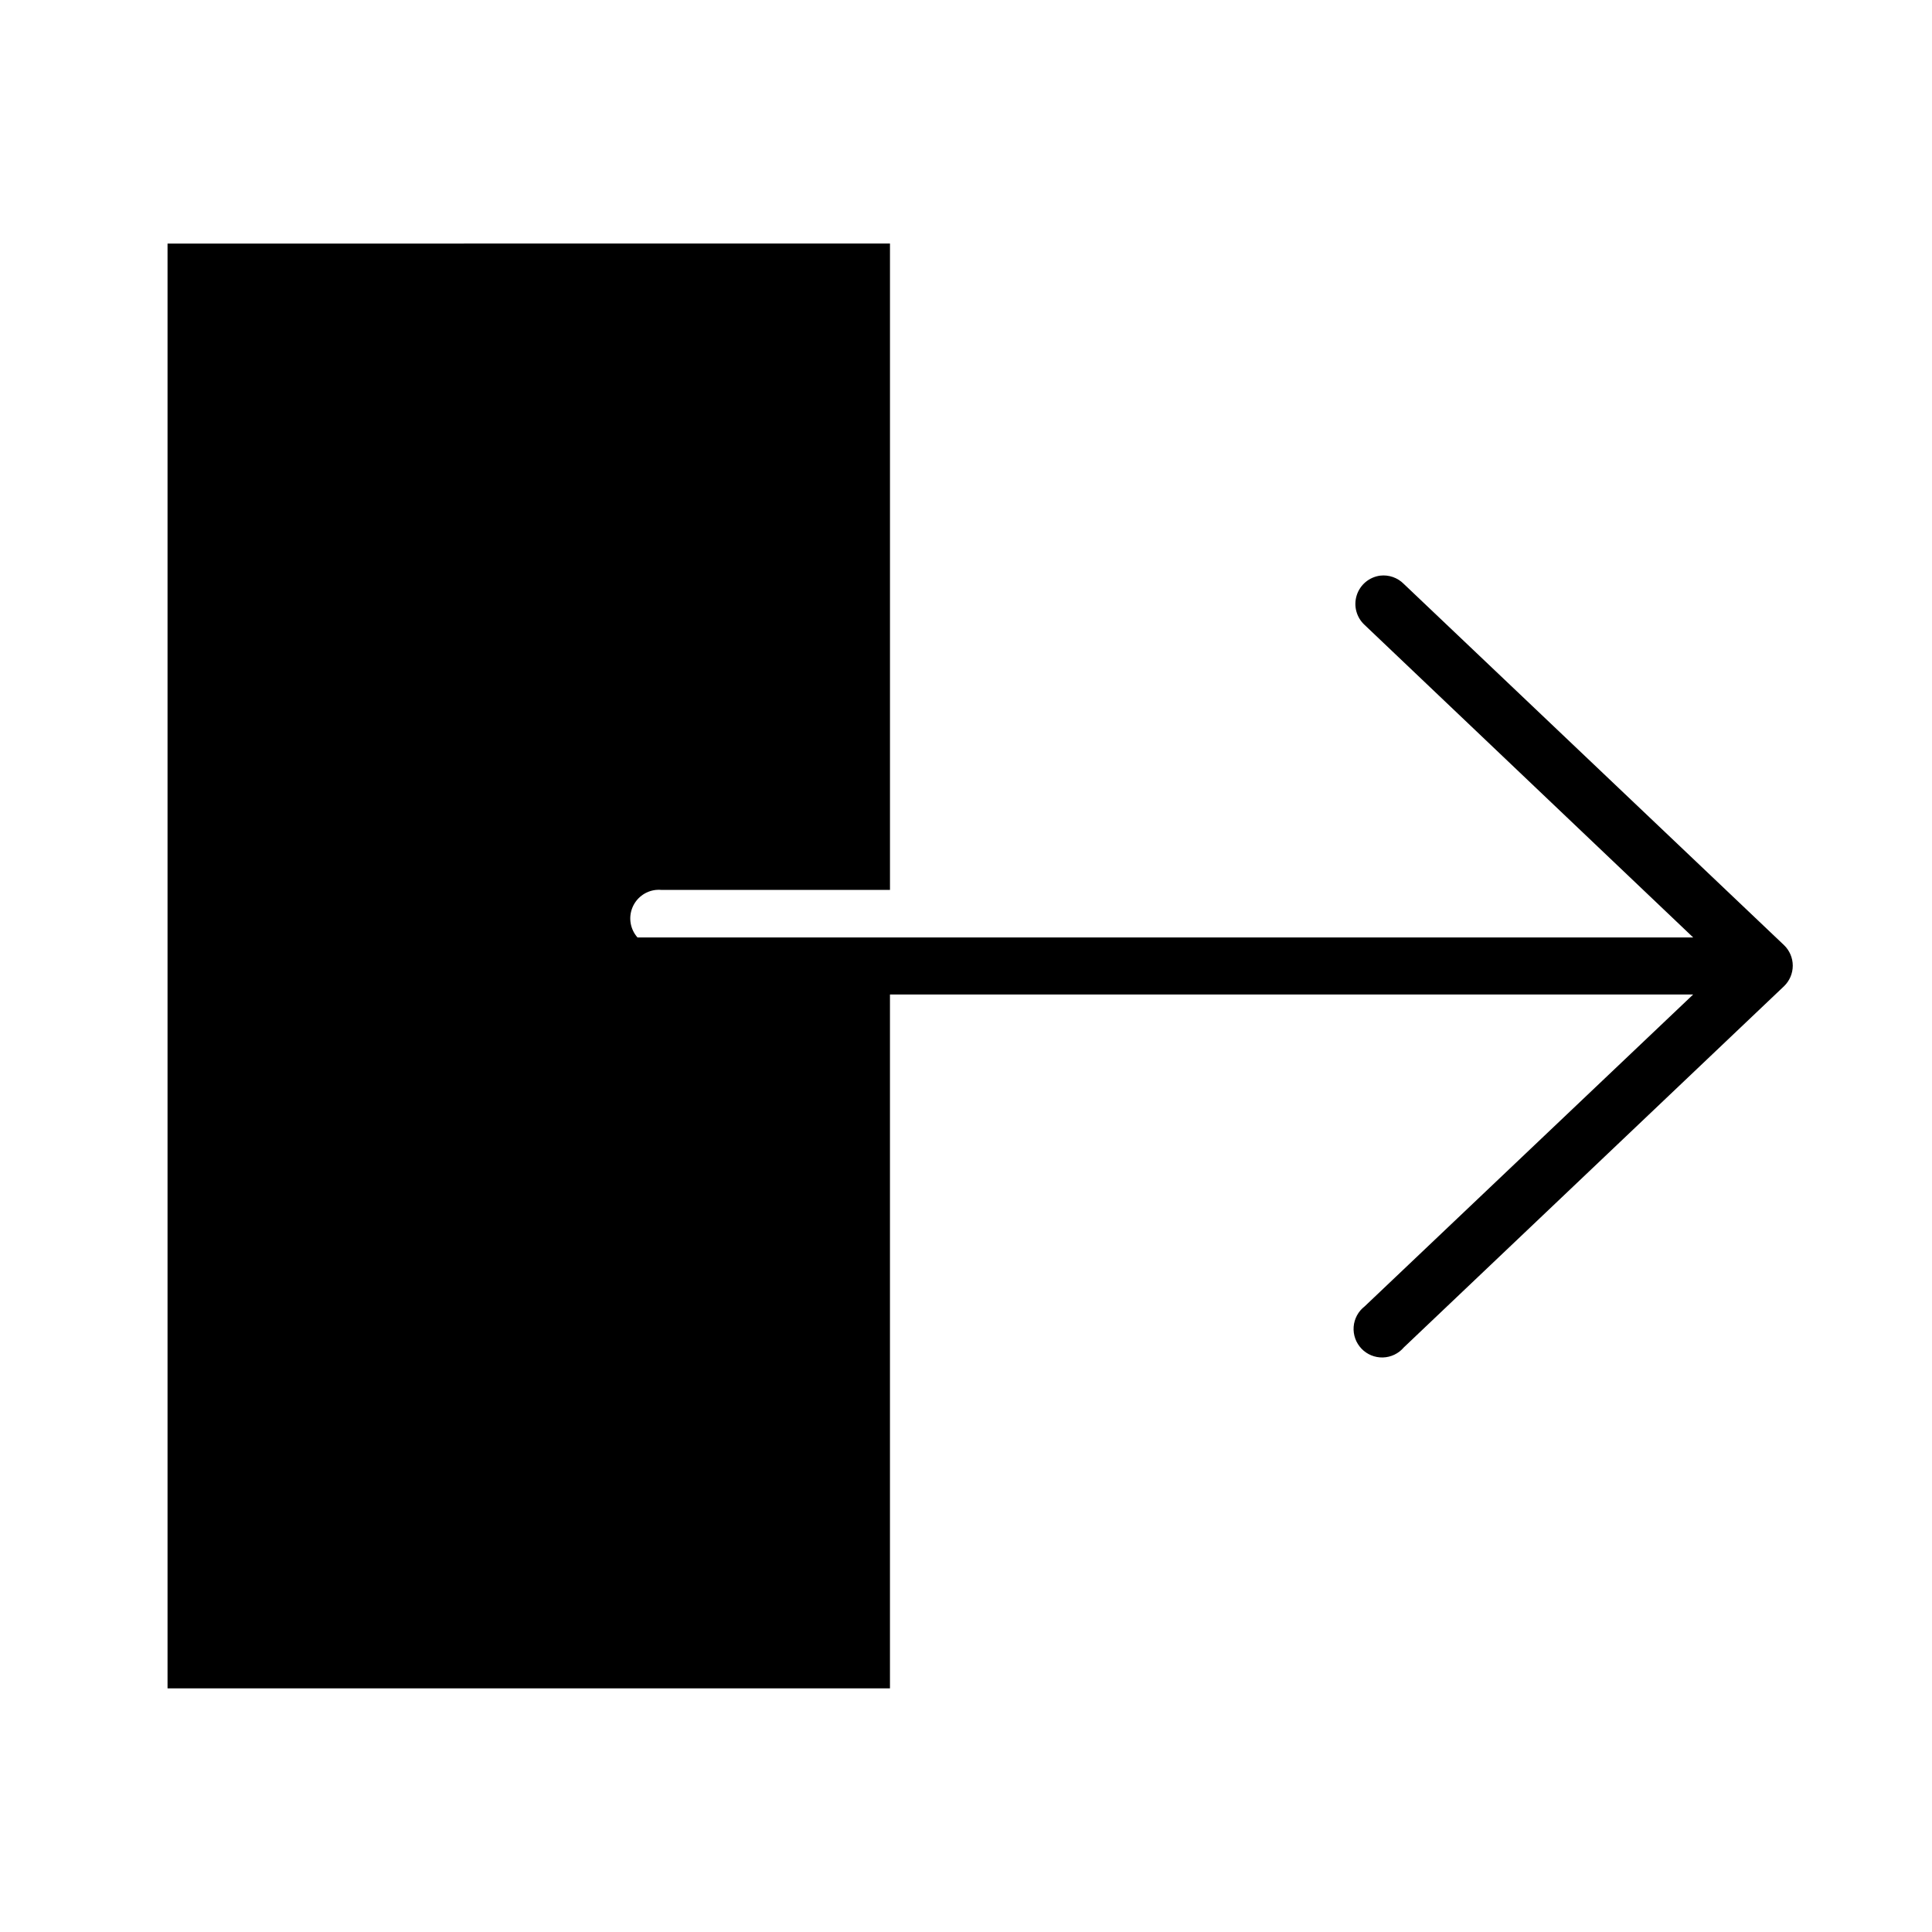
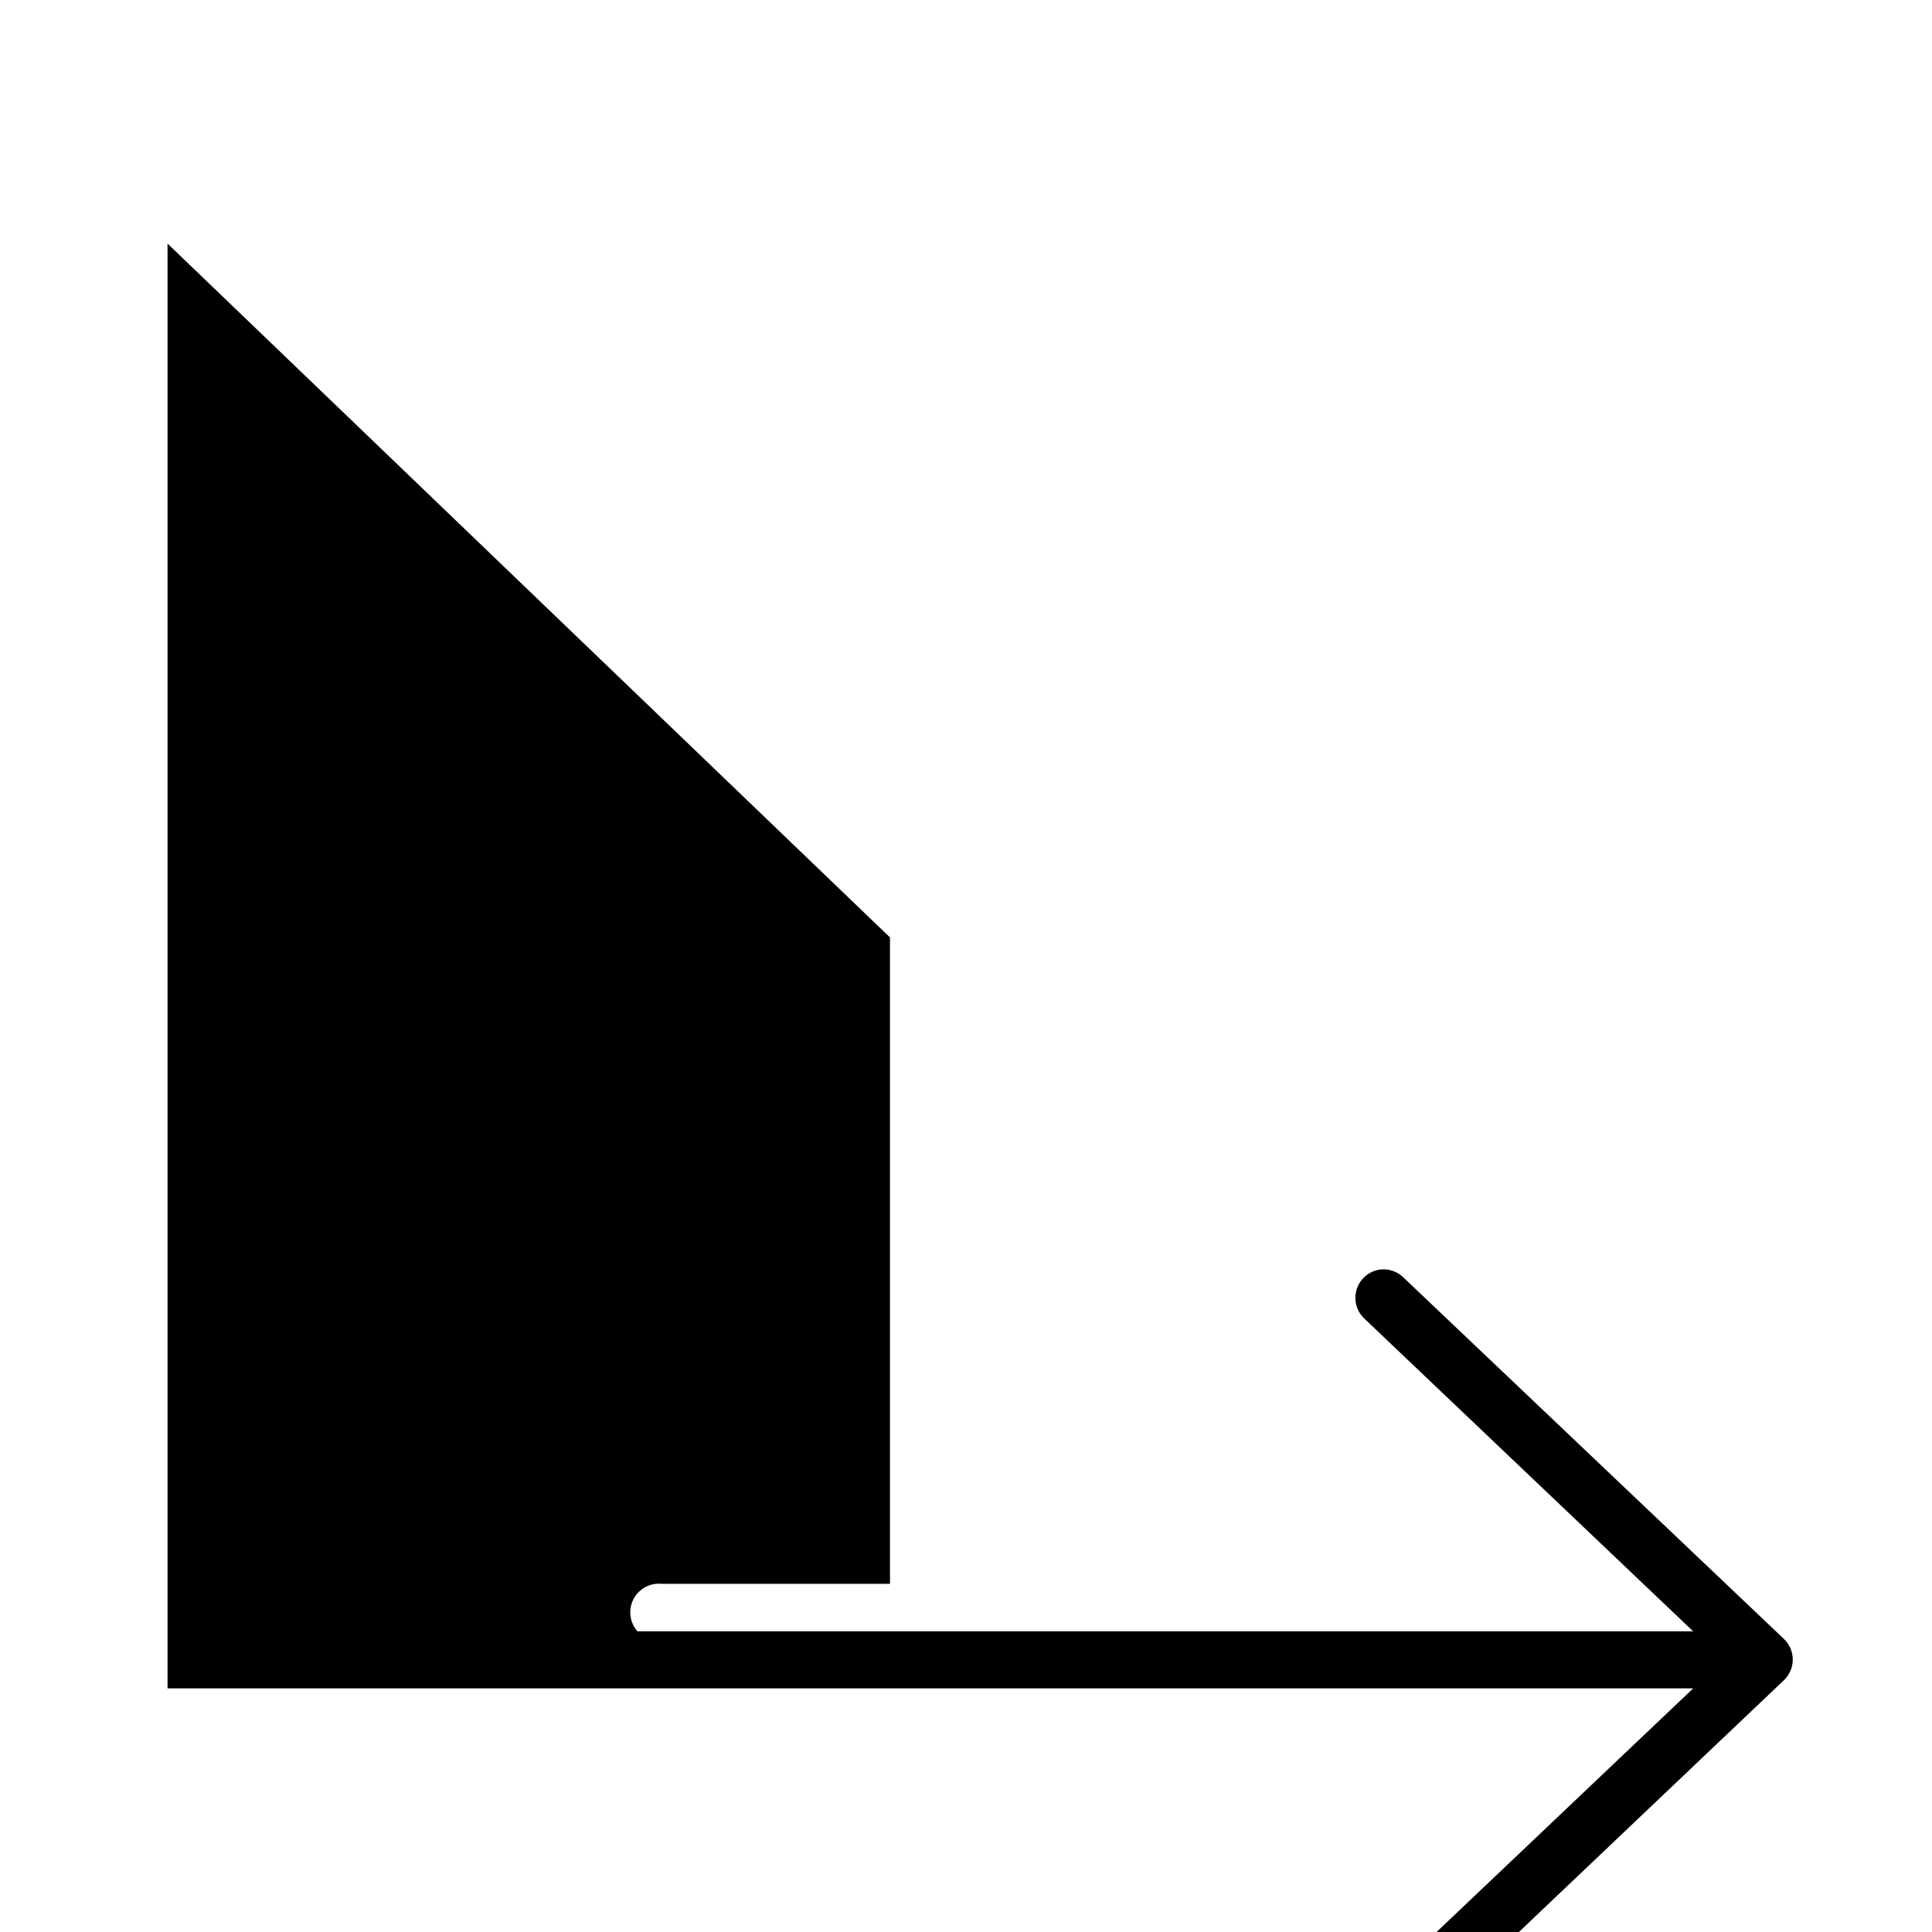
<svg xmlns="http://www.w3.org/2000/svg" fill="#000000" width="800px" height="800px" version="1.1" viewBox="144 144 512 512">
-   <path d="m188.4 208.55v382.89h191.45v-183.89h212.86l-87.066 82.656c-1.695 1.312-2.754 3.281-2.914 5.414-0.156 2.137 0.598 4.242 2.078 5.789 1.48 1.547 3.547 2.394 5.688 2.332 2.141-0.066 4.156-1.035 5.539-2.672l100.76-95.723c1.473-1.426 2.305-3.383 2.305-5.434 0-2.047-0.832-4.008-2.305-5.43l-100.76-95.723c-1.645-1.672-3.969-2.488-6.297-2.207-2.91 0.395-5.328 2.434-6.203 5.234-0.879 2.801-0.055 5.856 2.109 7.836l87.066 82.812h-279.77c-1.887-2.129-2.426-5.133-1.398-7.785s3.449-4.508 6.281-4.809c0.523-0.055 1.051-0.055 1.574 0h60.457v-171.3z" />
+   <path d="m188.4 208.55v382.89h191.45h212.86l-87.066 82.656c-1.695 1.312-2.754 3.281-2.914 5.414-0.156 2.137 0.598 4.242 2.078 5.789 1.48 1.547 3.547 2.394 5.688 2.332 2.141-0.066 4.156-1.035 5.539-2.672l100.76-95.723c1.473-1.426 2.305-3.383 2.305-5.434 0-2.047-0.832-4.008-2.305-5.43l-100.76-95.723c-1.645-1.672-3.969-2.488-6.297-2.207-2.91 0.395-5.328 2.434-6.203 5.234-0.879 2.801-0.055 5.856 2.109 7.836l87.066 82.812h-279.77c-1.887-2.129-2.426-5.133-1.398-7.785s3.449-4.508 6.281-4.809c0.523-0.055 1.051-0.055 1.574 0h60.457v-171.3z" />
</svg>